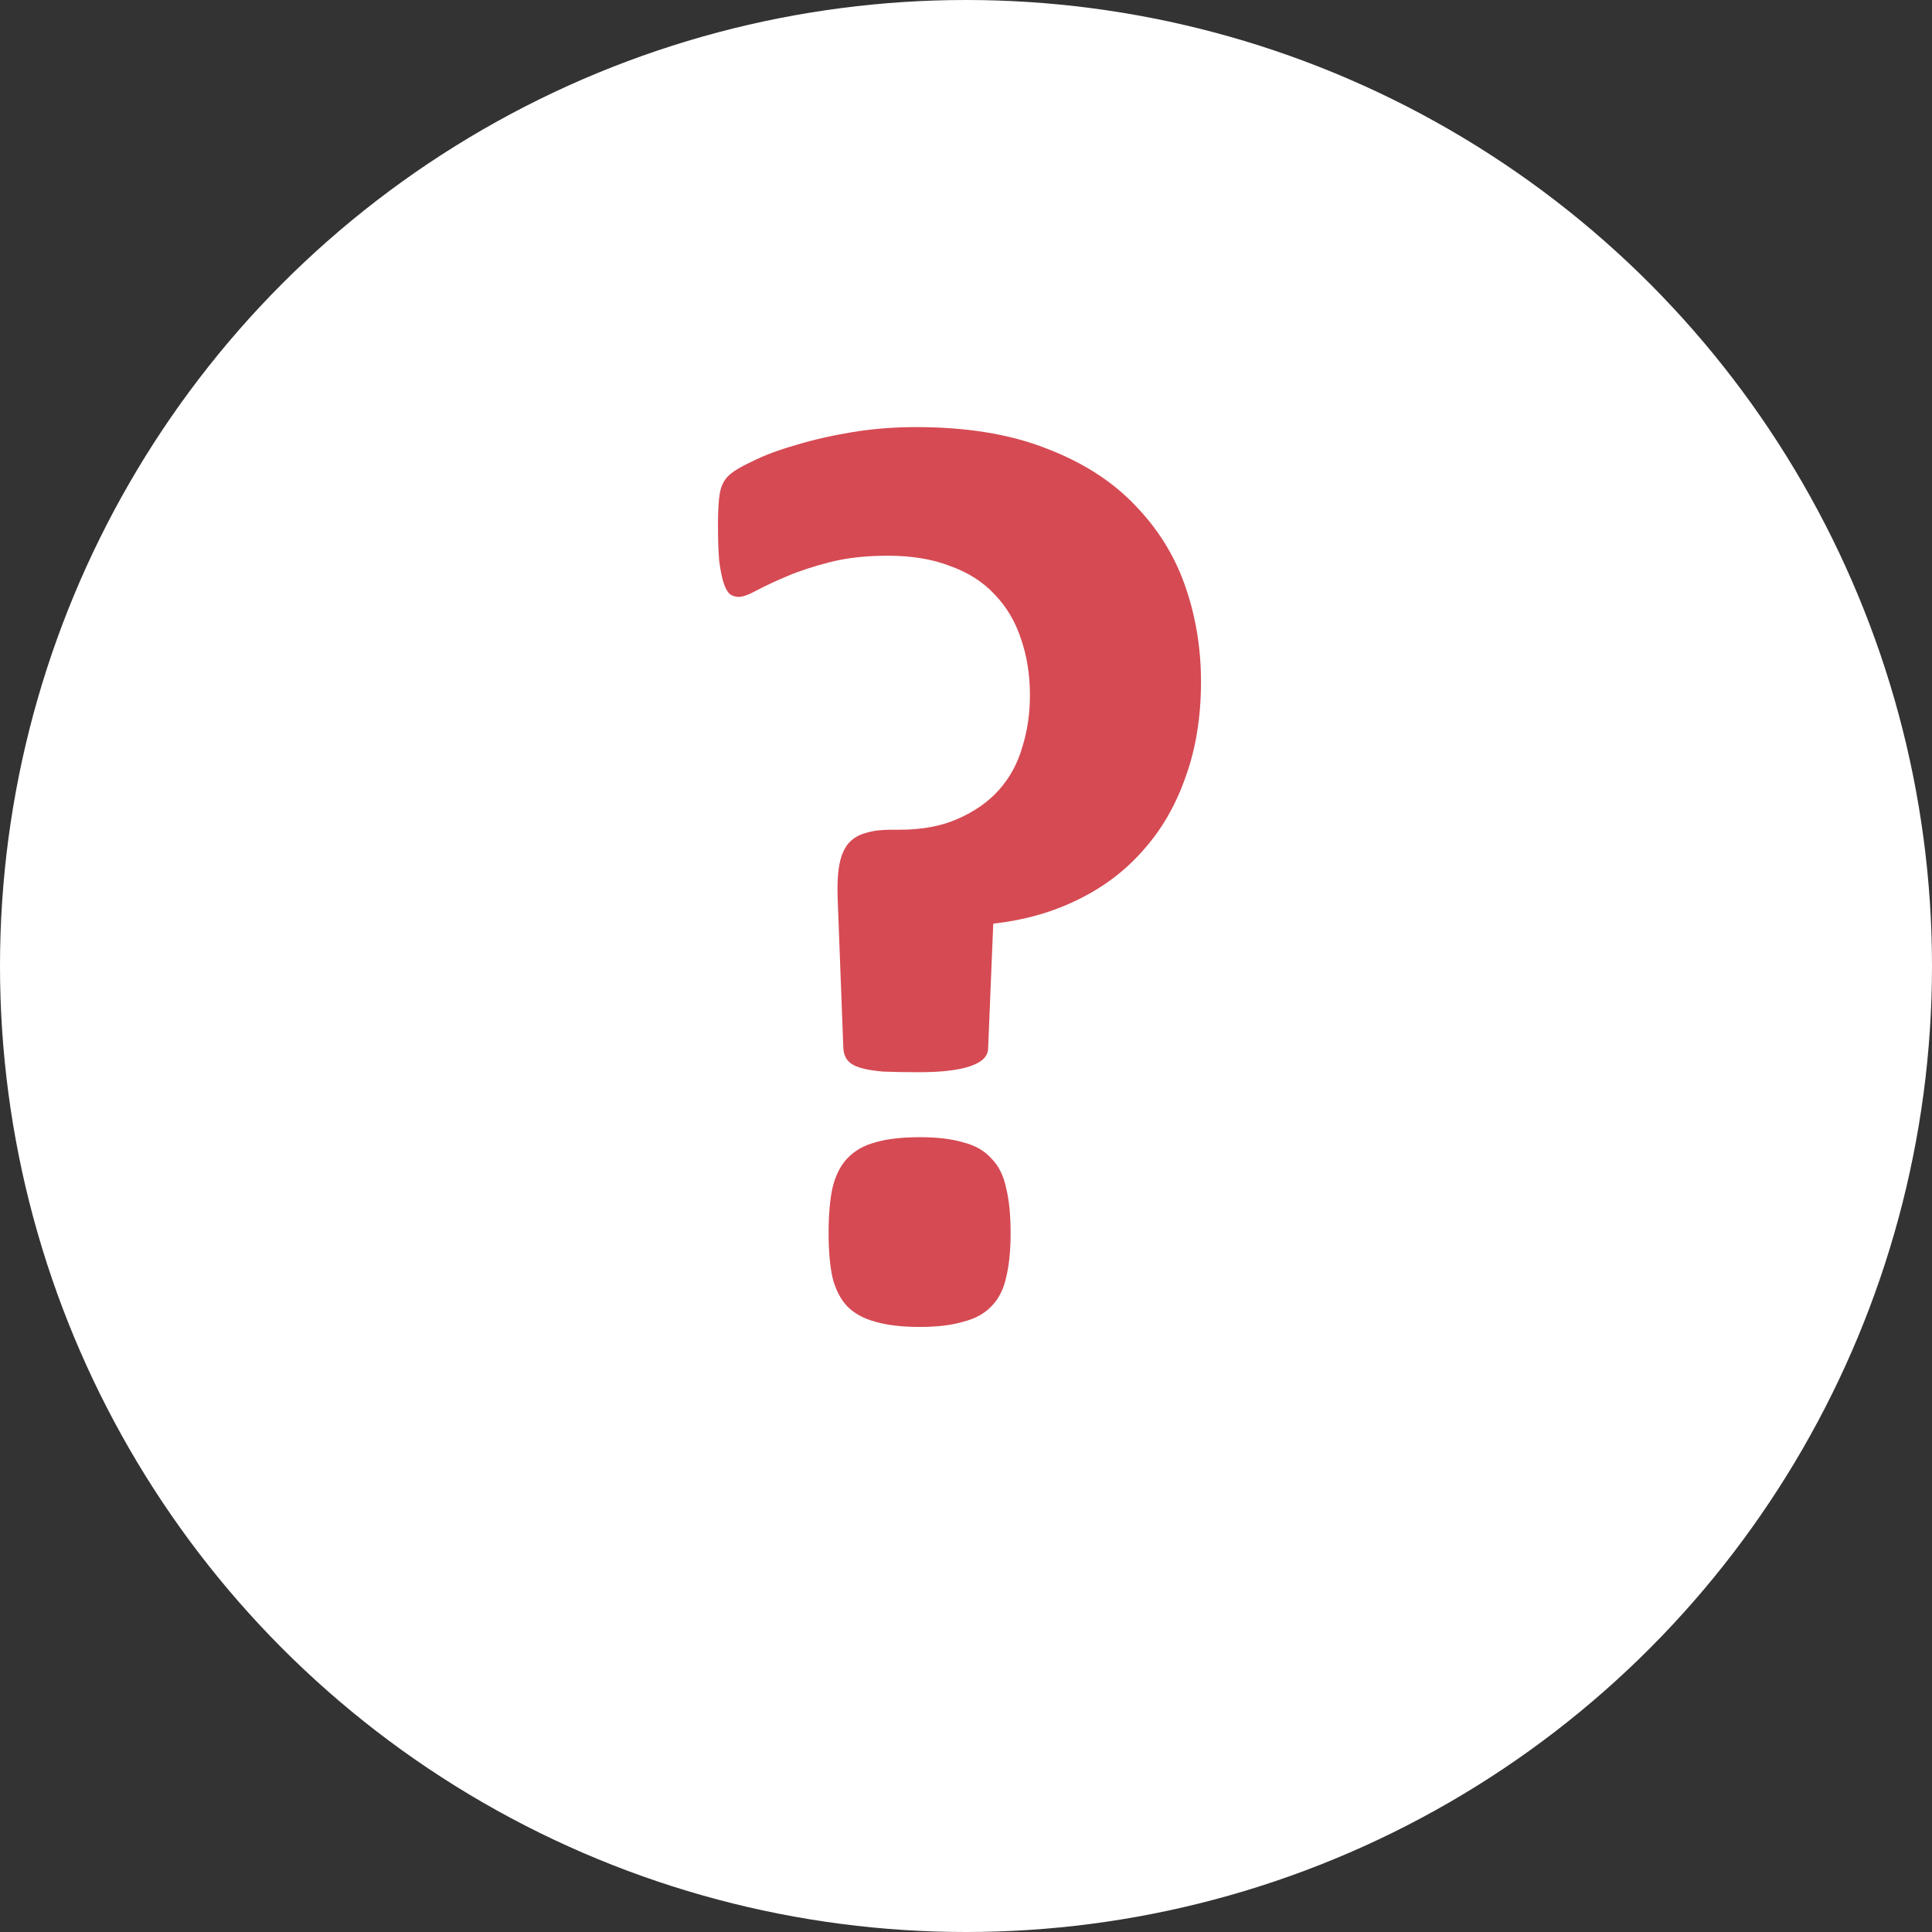
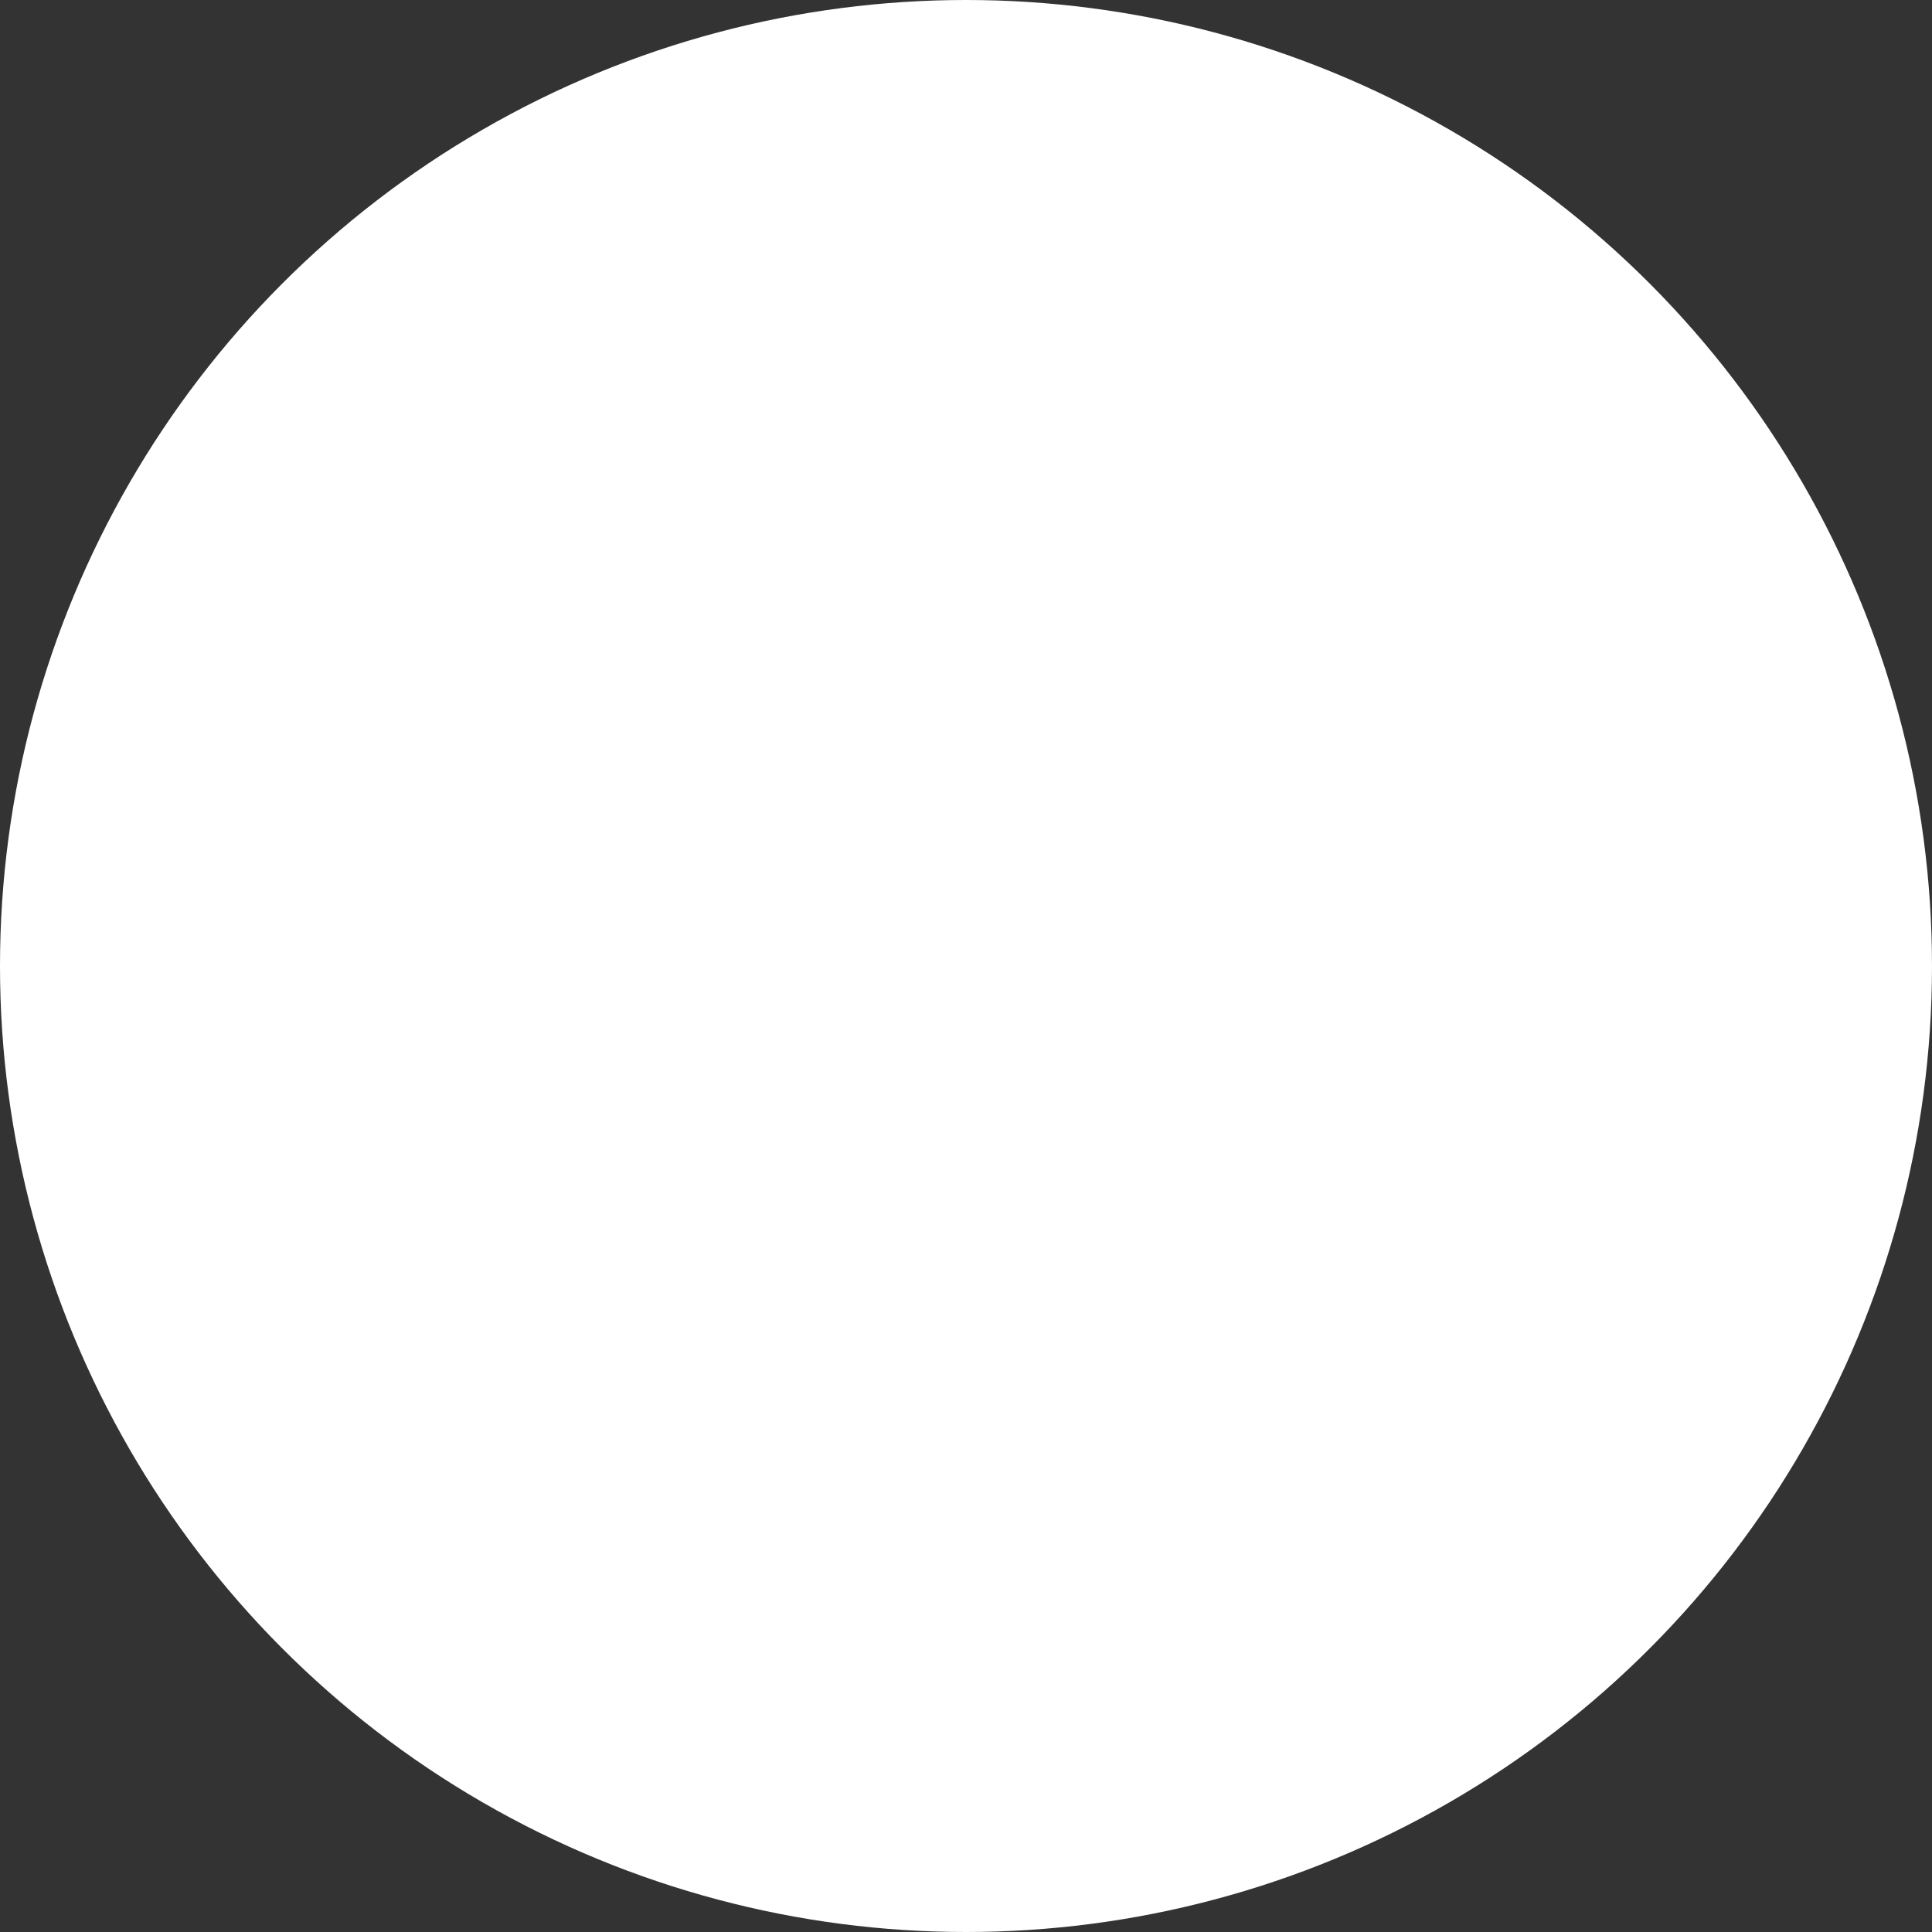
<svg xmlns="http://www.w3.org/2000/svg" width="66" height="66" viewBox="0 0 66 66" fill="none">
  <rect x="0" y="0" width="66" height="66" fill="#333333" stroke="none" />
  <circle cx="33" cy="33" r="33" fill="white" />
-   <path d="M41.028 23.291C41.028 24.492 40.852 25.576 40.501 26.543C40.164 27.51 39.681 28.345 39.051 29.048C38.435 29.751 37.688 30.315 36.81 30.74C35.945 31.165 34.986 31.436 33.931 31.553L33.755 35.837C33.741 36.101 33.528 36.299 33.118 36.431C32.723 36.562 32.144 36.628 31.382 36.628C30.899 36.628 30.489 36.621 30.152 36.606C29.83 36.577 29.573 36.533 29.383 36.475C29.192 36.416 29.053 36.335 28.965 36.233C28.877 36.13 28.826 35.998 28.811 35.837L28.614 30.652C28.599 30.183 28.621 29.802 28.68 29.509C28.738 29.216 28.841 28.982 28.987 28.806C29.148 28.63 29.346 28.513 29.581 28.455C29.815 28.381 30.093 28.345 30.416 28.345H30.723C31.5 28.345 32.166 28.22 32.723 27.971C33.294 27.722 33.763 27.393 34.129 26.982C34.495 26.572 34.759 26.089 34.92 25.532C35.096 24.976 35.184 24.382 35.184 23.752C35.184 23.049 35.081 22.405 34.876 21.819C34.685 21.233 34.385 20.727 33.975 20.303C33.58 19.878 33.074 19.556 32.459 19.336C31.858 19.102 31.148 18.984 30.328 18.984C29.581 18.984 28.921 19.058 28.35 19.204C27.779 19.351 27.288 19.512 26.878 19.688C26.468 19.863 26.123 20.024 25.845 20.171C25.581 20.317 25.377 20.391 25.23 20.391C25.127 20.391 25.032 20.361 24.944 20.303C24.856 20.23 24.783 20.105 24.725 19.929C24.666 19.753 24.615 19.504 24.571 19.182C24.541 18.86 24.527 18.45 24.527 17.952C24.527 17.439 24.549 17.065 24.593 16.831C24.637 16.597 24.732 16.406 24.878 16.26C25.025 16.113 25.303 15.945 25.713 15.754C26.123 15.549 26.614 15.366 27.186 15.205C27.757 15.029 28.394 14.883 29.097 14.766C29.8 14.648 30.533 14.59 31.294 14.59C33.023 14.59 34.502 14.832 35.733 15.315C36.963 15.784 37.967 16.421 38.743 17.227C39.534 18.032 40.113 18.955 40.479 19.995C40.845 21.035 41.028 22.134 41.028 23.291ZM34.524 42.122C34.524 42.722 34.473 43.227 34.371 43.638C34.283 44.048 34.114 44.377 33.865 44.627C33.631 44.876 33.309 45.051 32.898 45.154C32.503 45.271 32.012 45.33 31.426 45.33C30.811 45.33 30.306 45.271 29.91 45.154C29.515 45.051 29.192 44.876 28.943 44.627C28.709 44.377 28.541 44.048 28.438 43.638C28.35 43.227 28.306 42.722 28.306 42.122C28.306 41.506 28.35 40.994 28.438 40.584C28.541 40.159 28.709 39.822 28.943 39.573C29.192 39.309 29.515 39.126 29.91 39.023C30.306 38.906 30.811 38.848 31.426 38.848C32.012 38.848 32.503 38.906 32.898 39.023C33.309 39.126 33.631 39.309 33.865 39.573C34.114 39.822 34.283 40.159 34.371 40.584C34.473 40.994 34.524 41.506 34.524 42.122Z" fill="#D64A53" />
</svg>